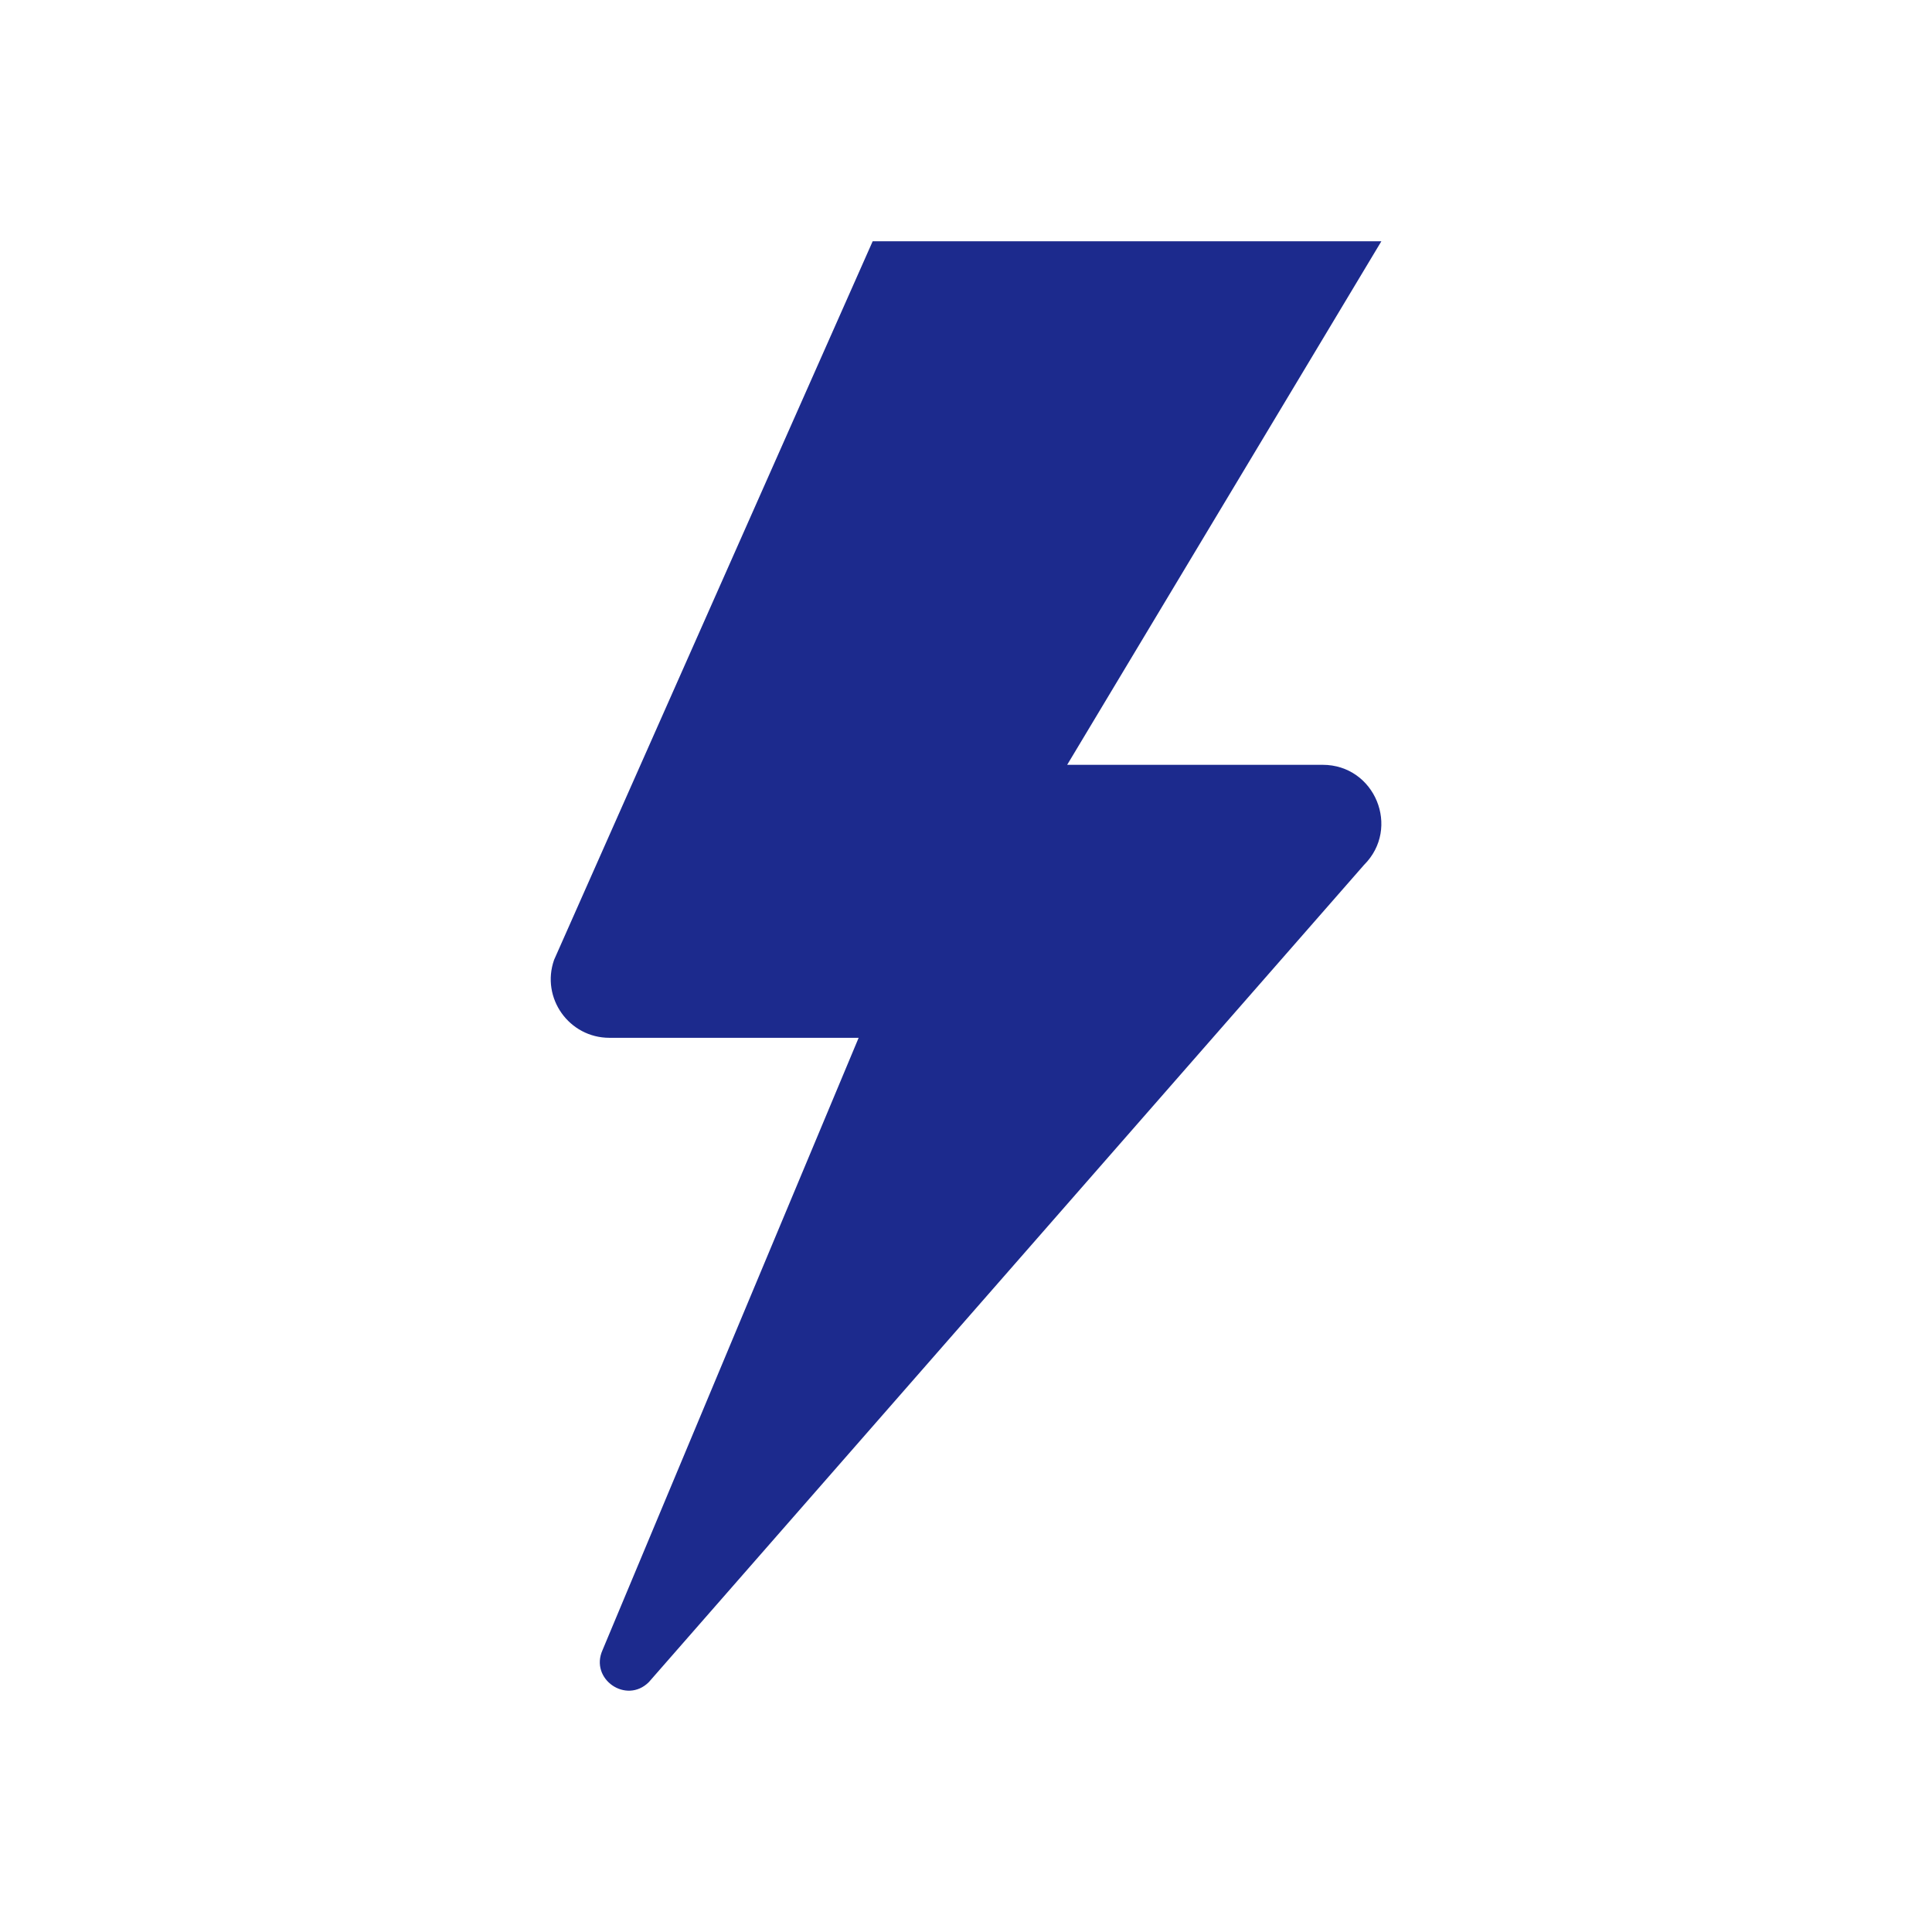
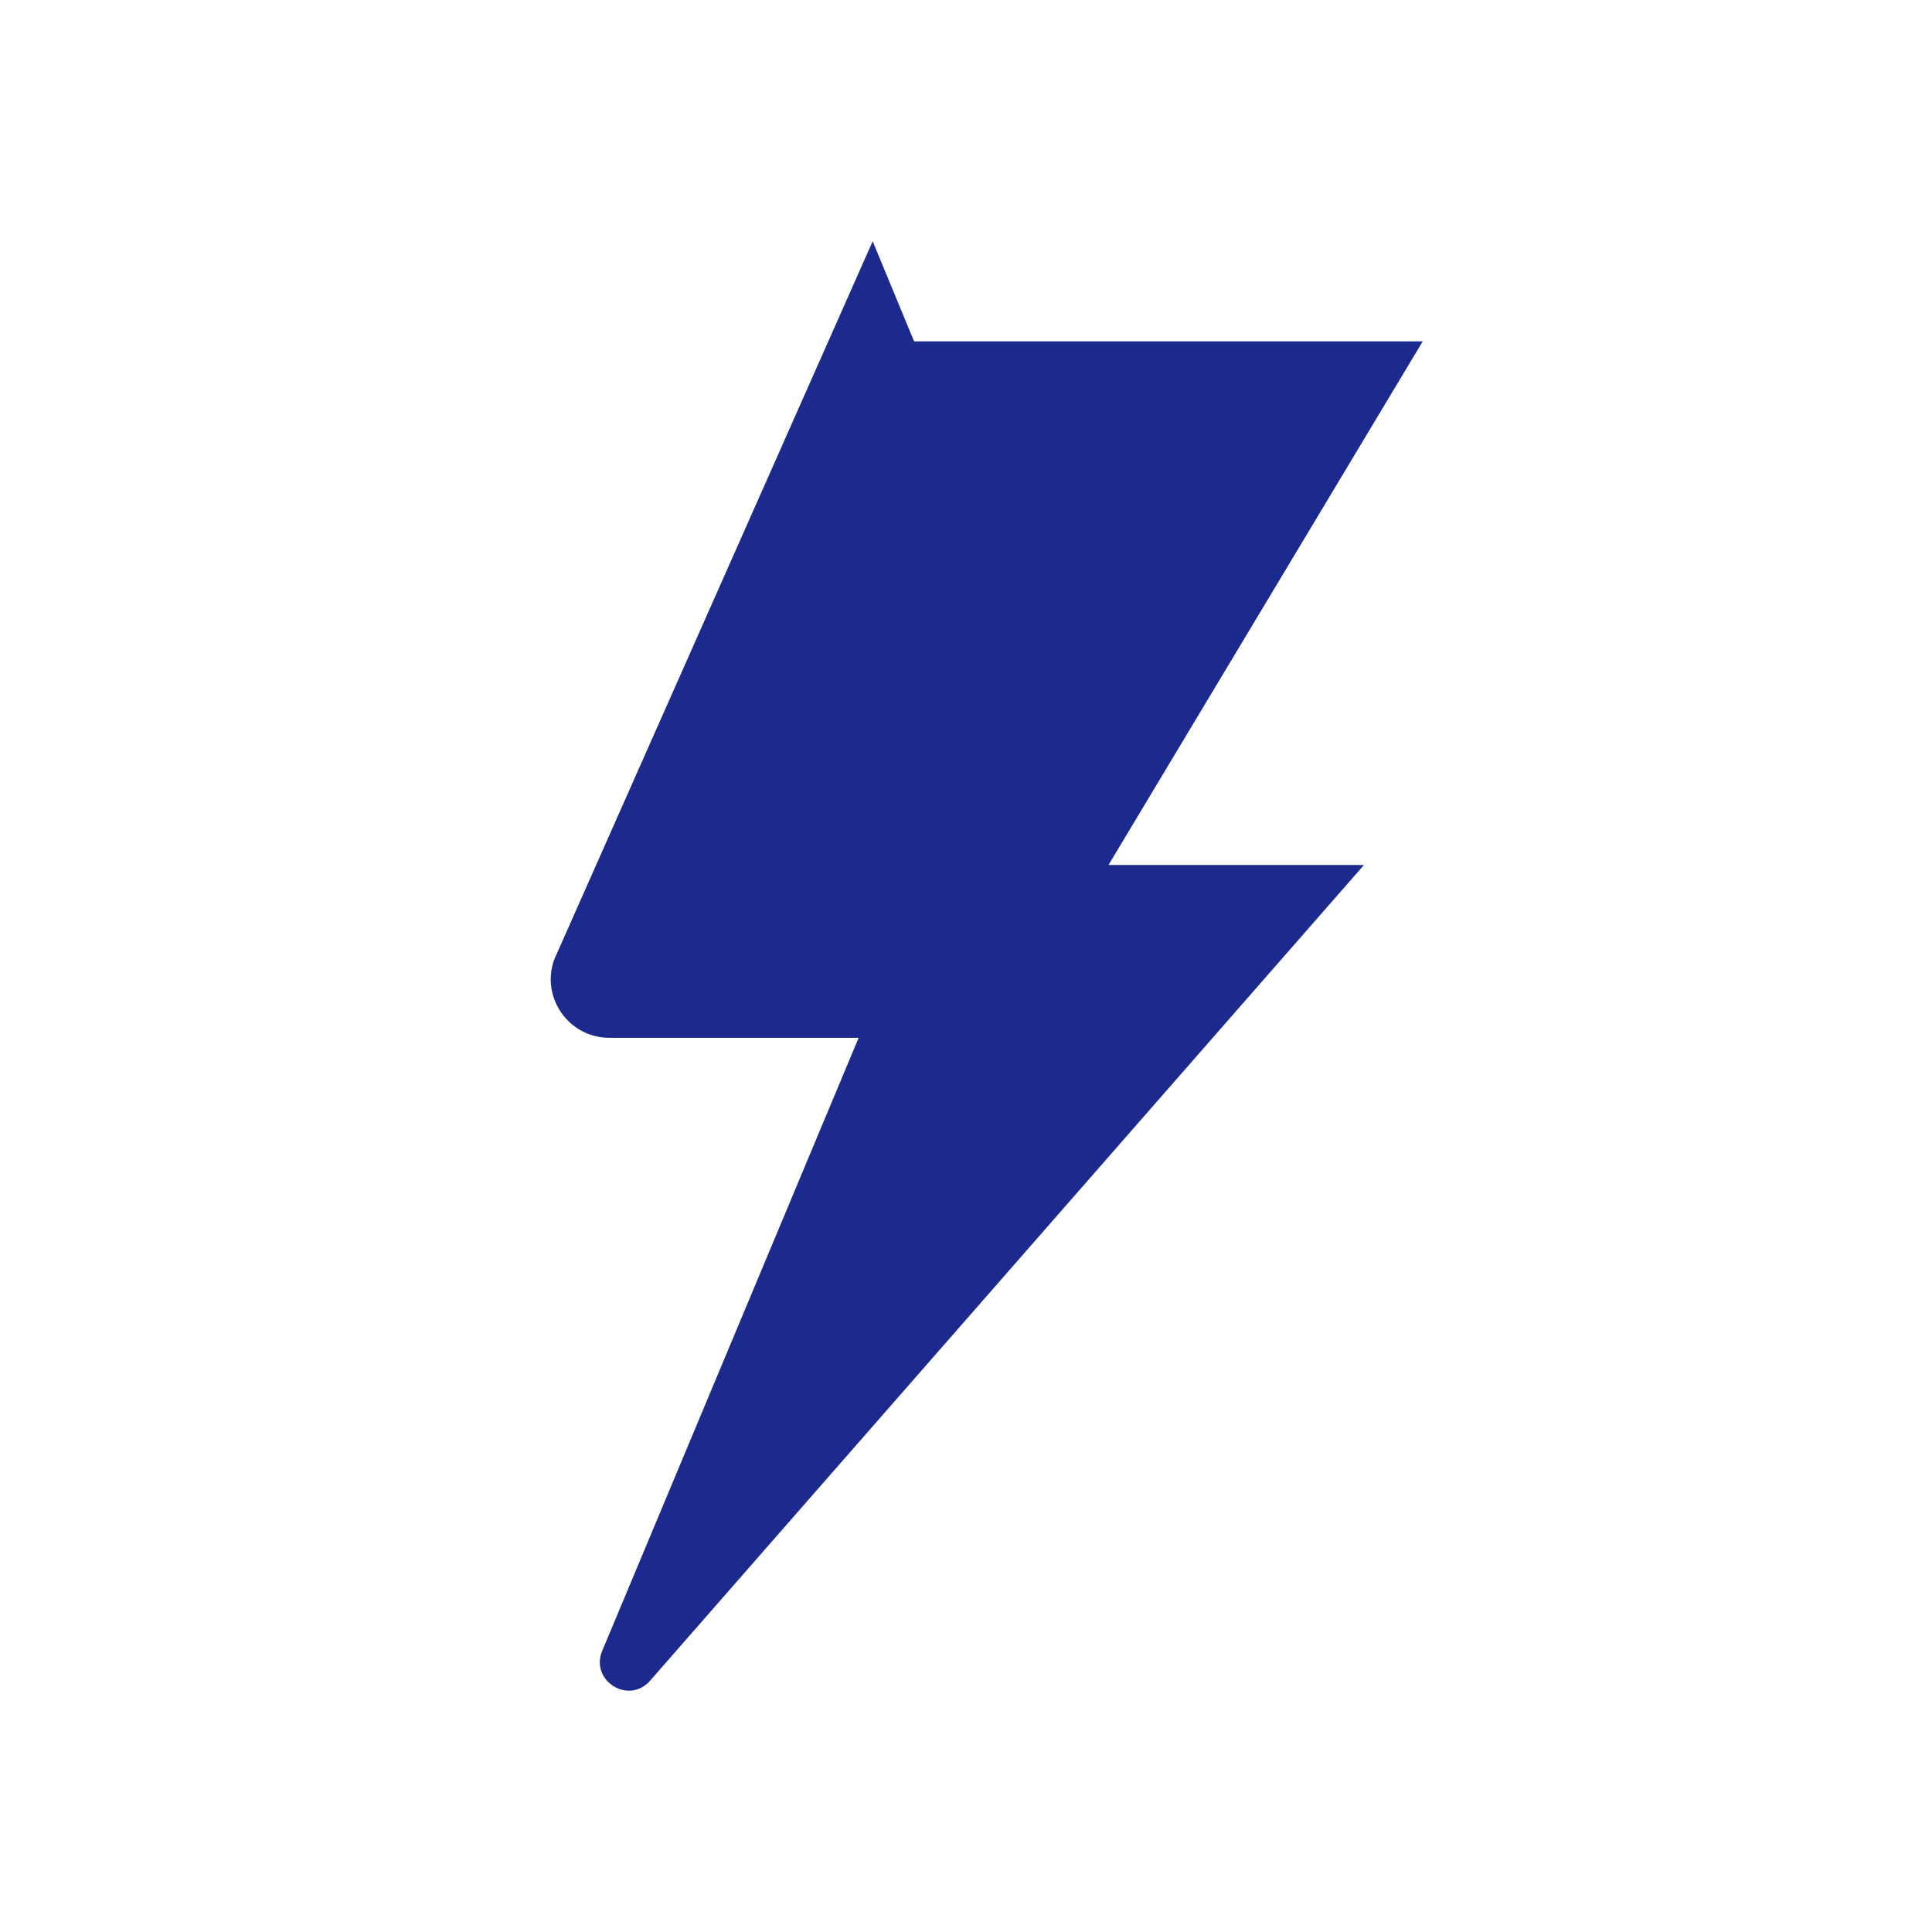
<svg xmlns="http://www.w3.org/2000/svg" id="Capa_4" viewBox="0 0 300 300">
  <defs>
    <style>.cls-1{fill:#1c2a8d;}</style>
  </defs>
-   <path class="cls-1" d="M135.51,37.46l-49.47,111.58c-2.08,5.92,2.32,12.11,8.59,12.11h38.7l-39.77,95.08c-2.02,4.5,3.69,8.45,7.19,4.97l111.05-126.89c5.75-5.73,1.7-15.55-6.42-15.55h-39.67l48.79-81.3h-78.98Z" />
+   <path class="cls-1" d="M135.51,37.46l-49.47,111.58c-2.08,5.92,2.32,12.11,8.59,12.11h38.7l-39.77,95.08c-2.02,4.5,3.69,8.45,7.19,4.97l111.05-126.89h-39.67l48.79-81.3h-78.98Z" />
</svg>